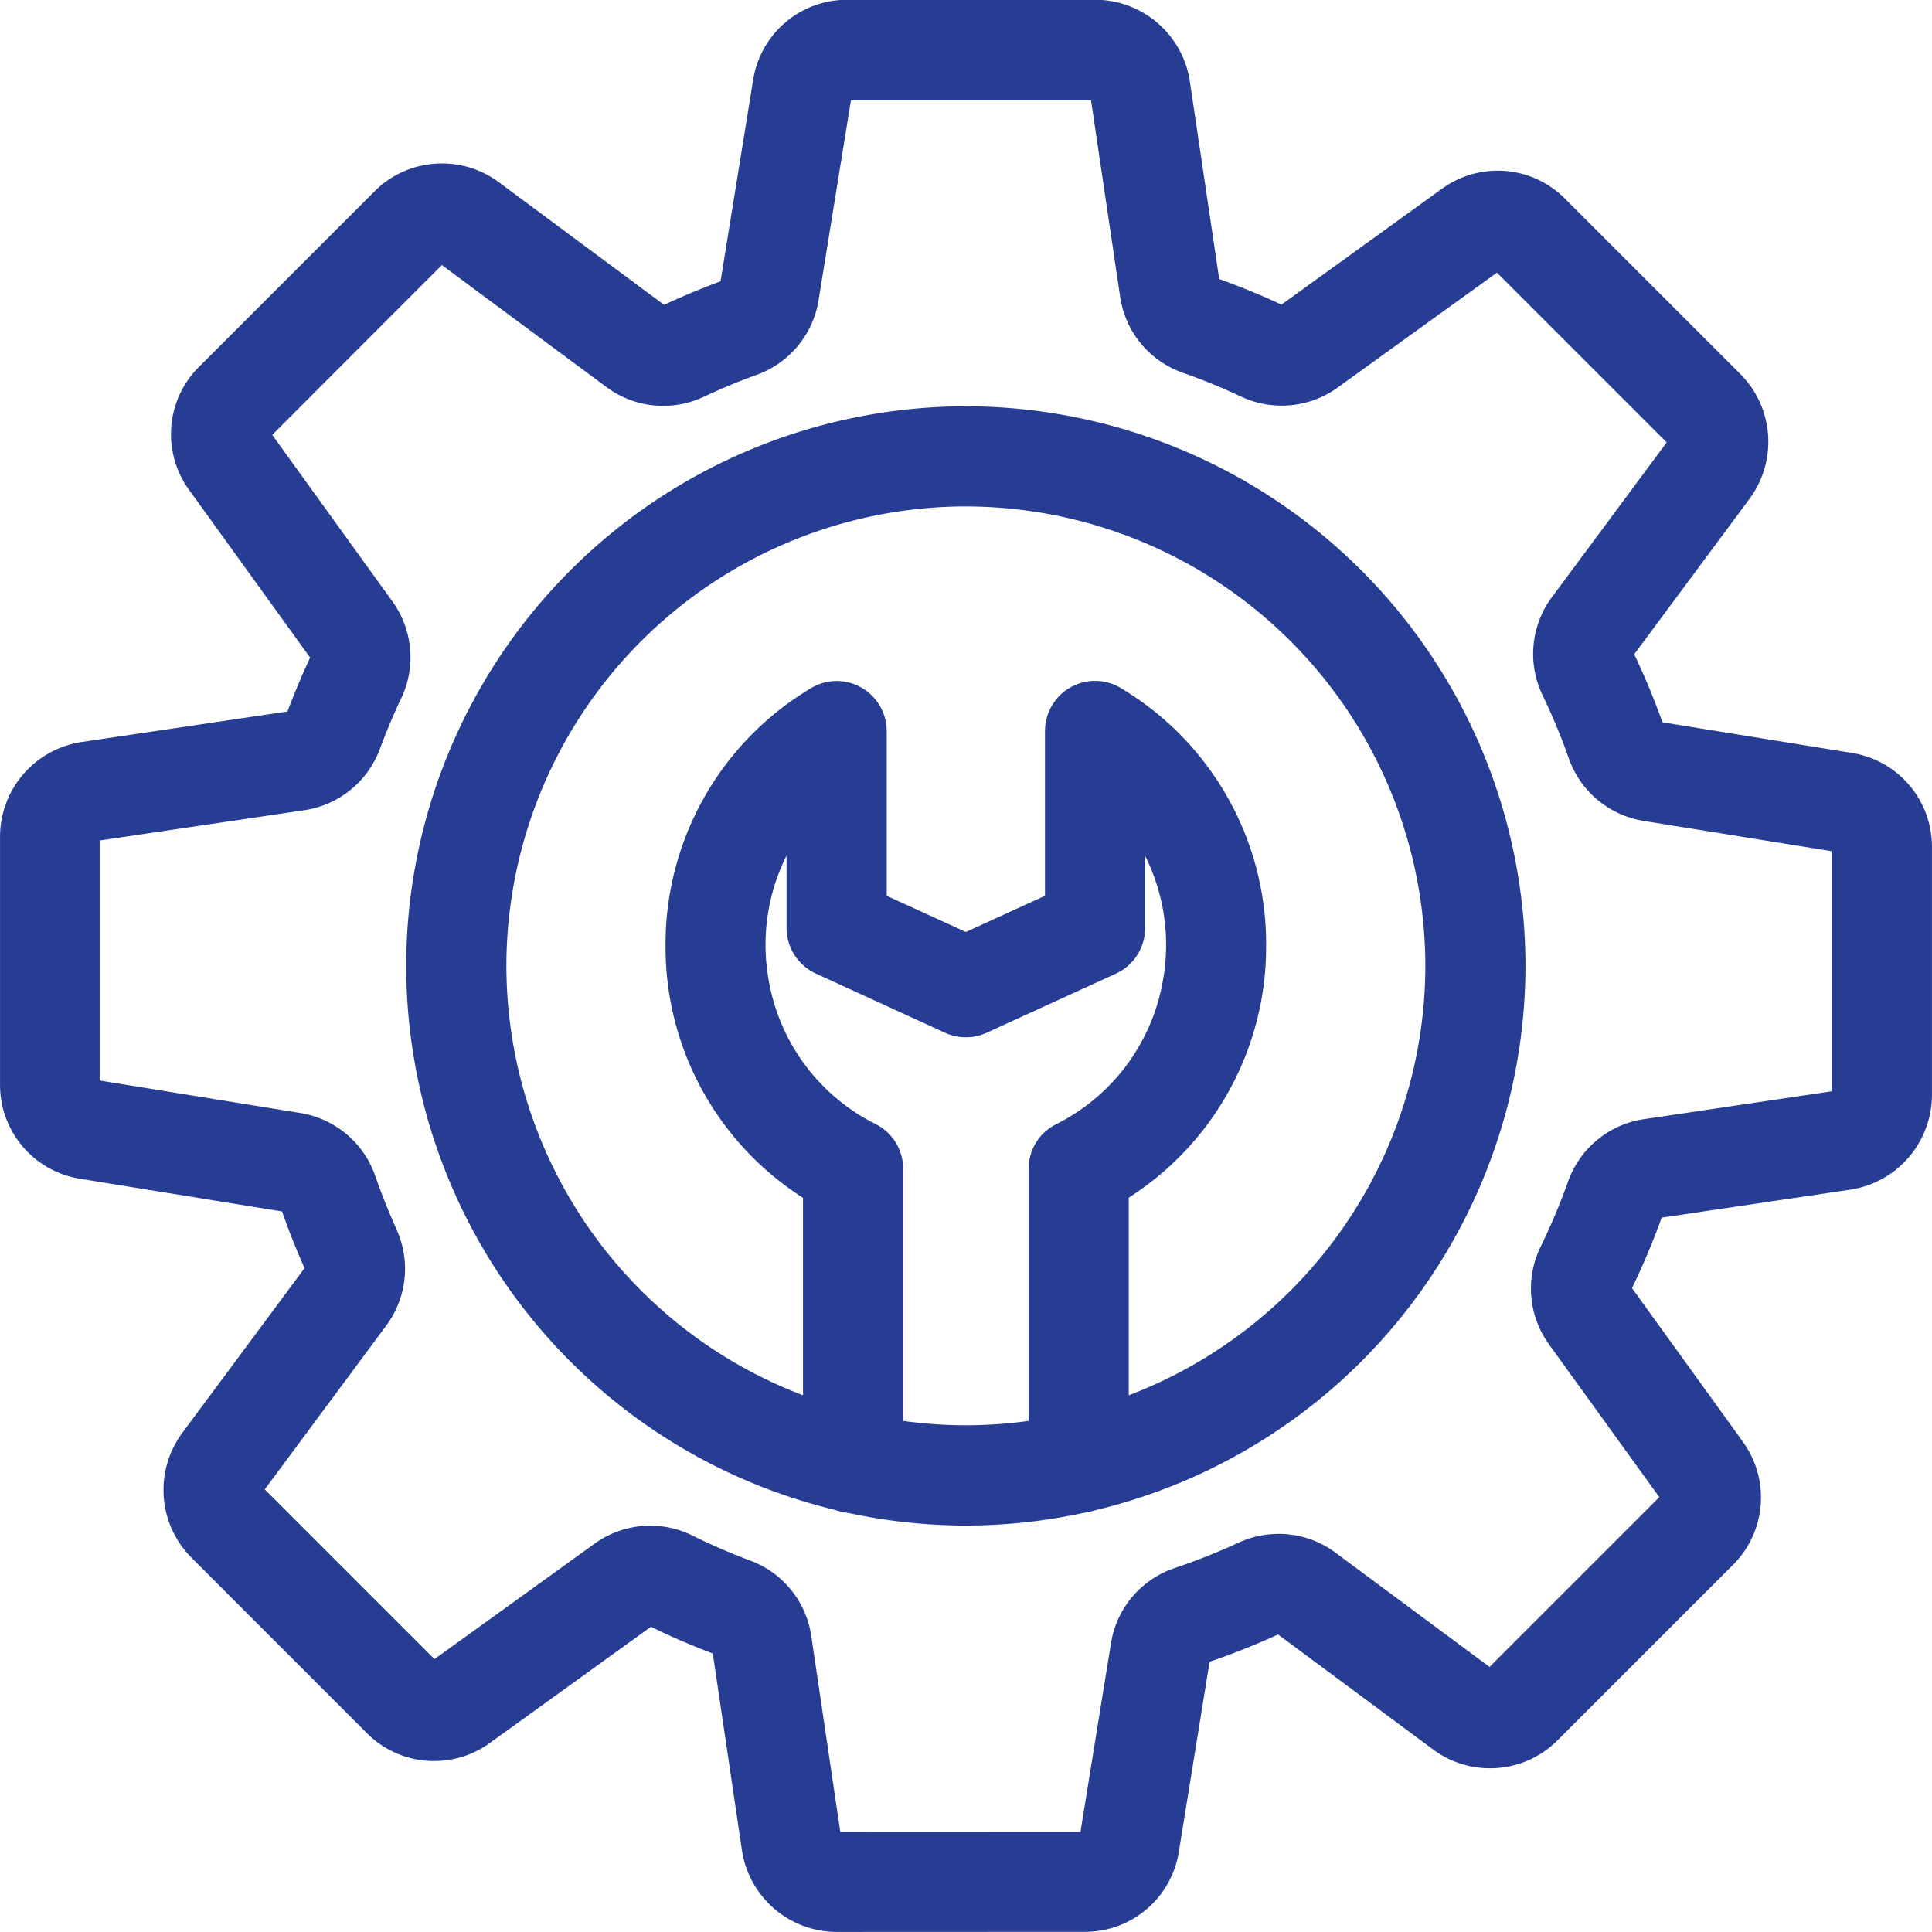
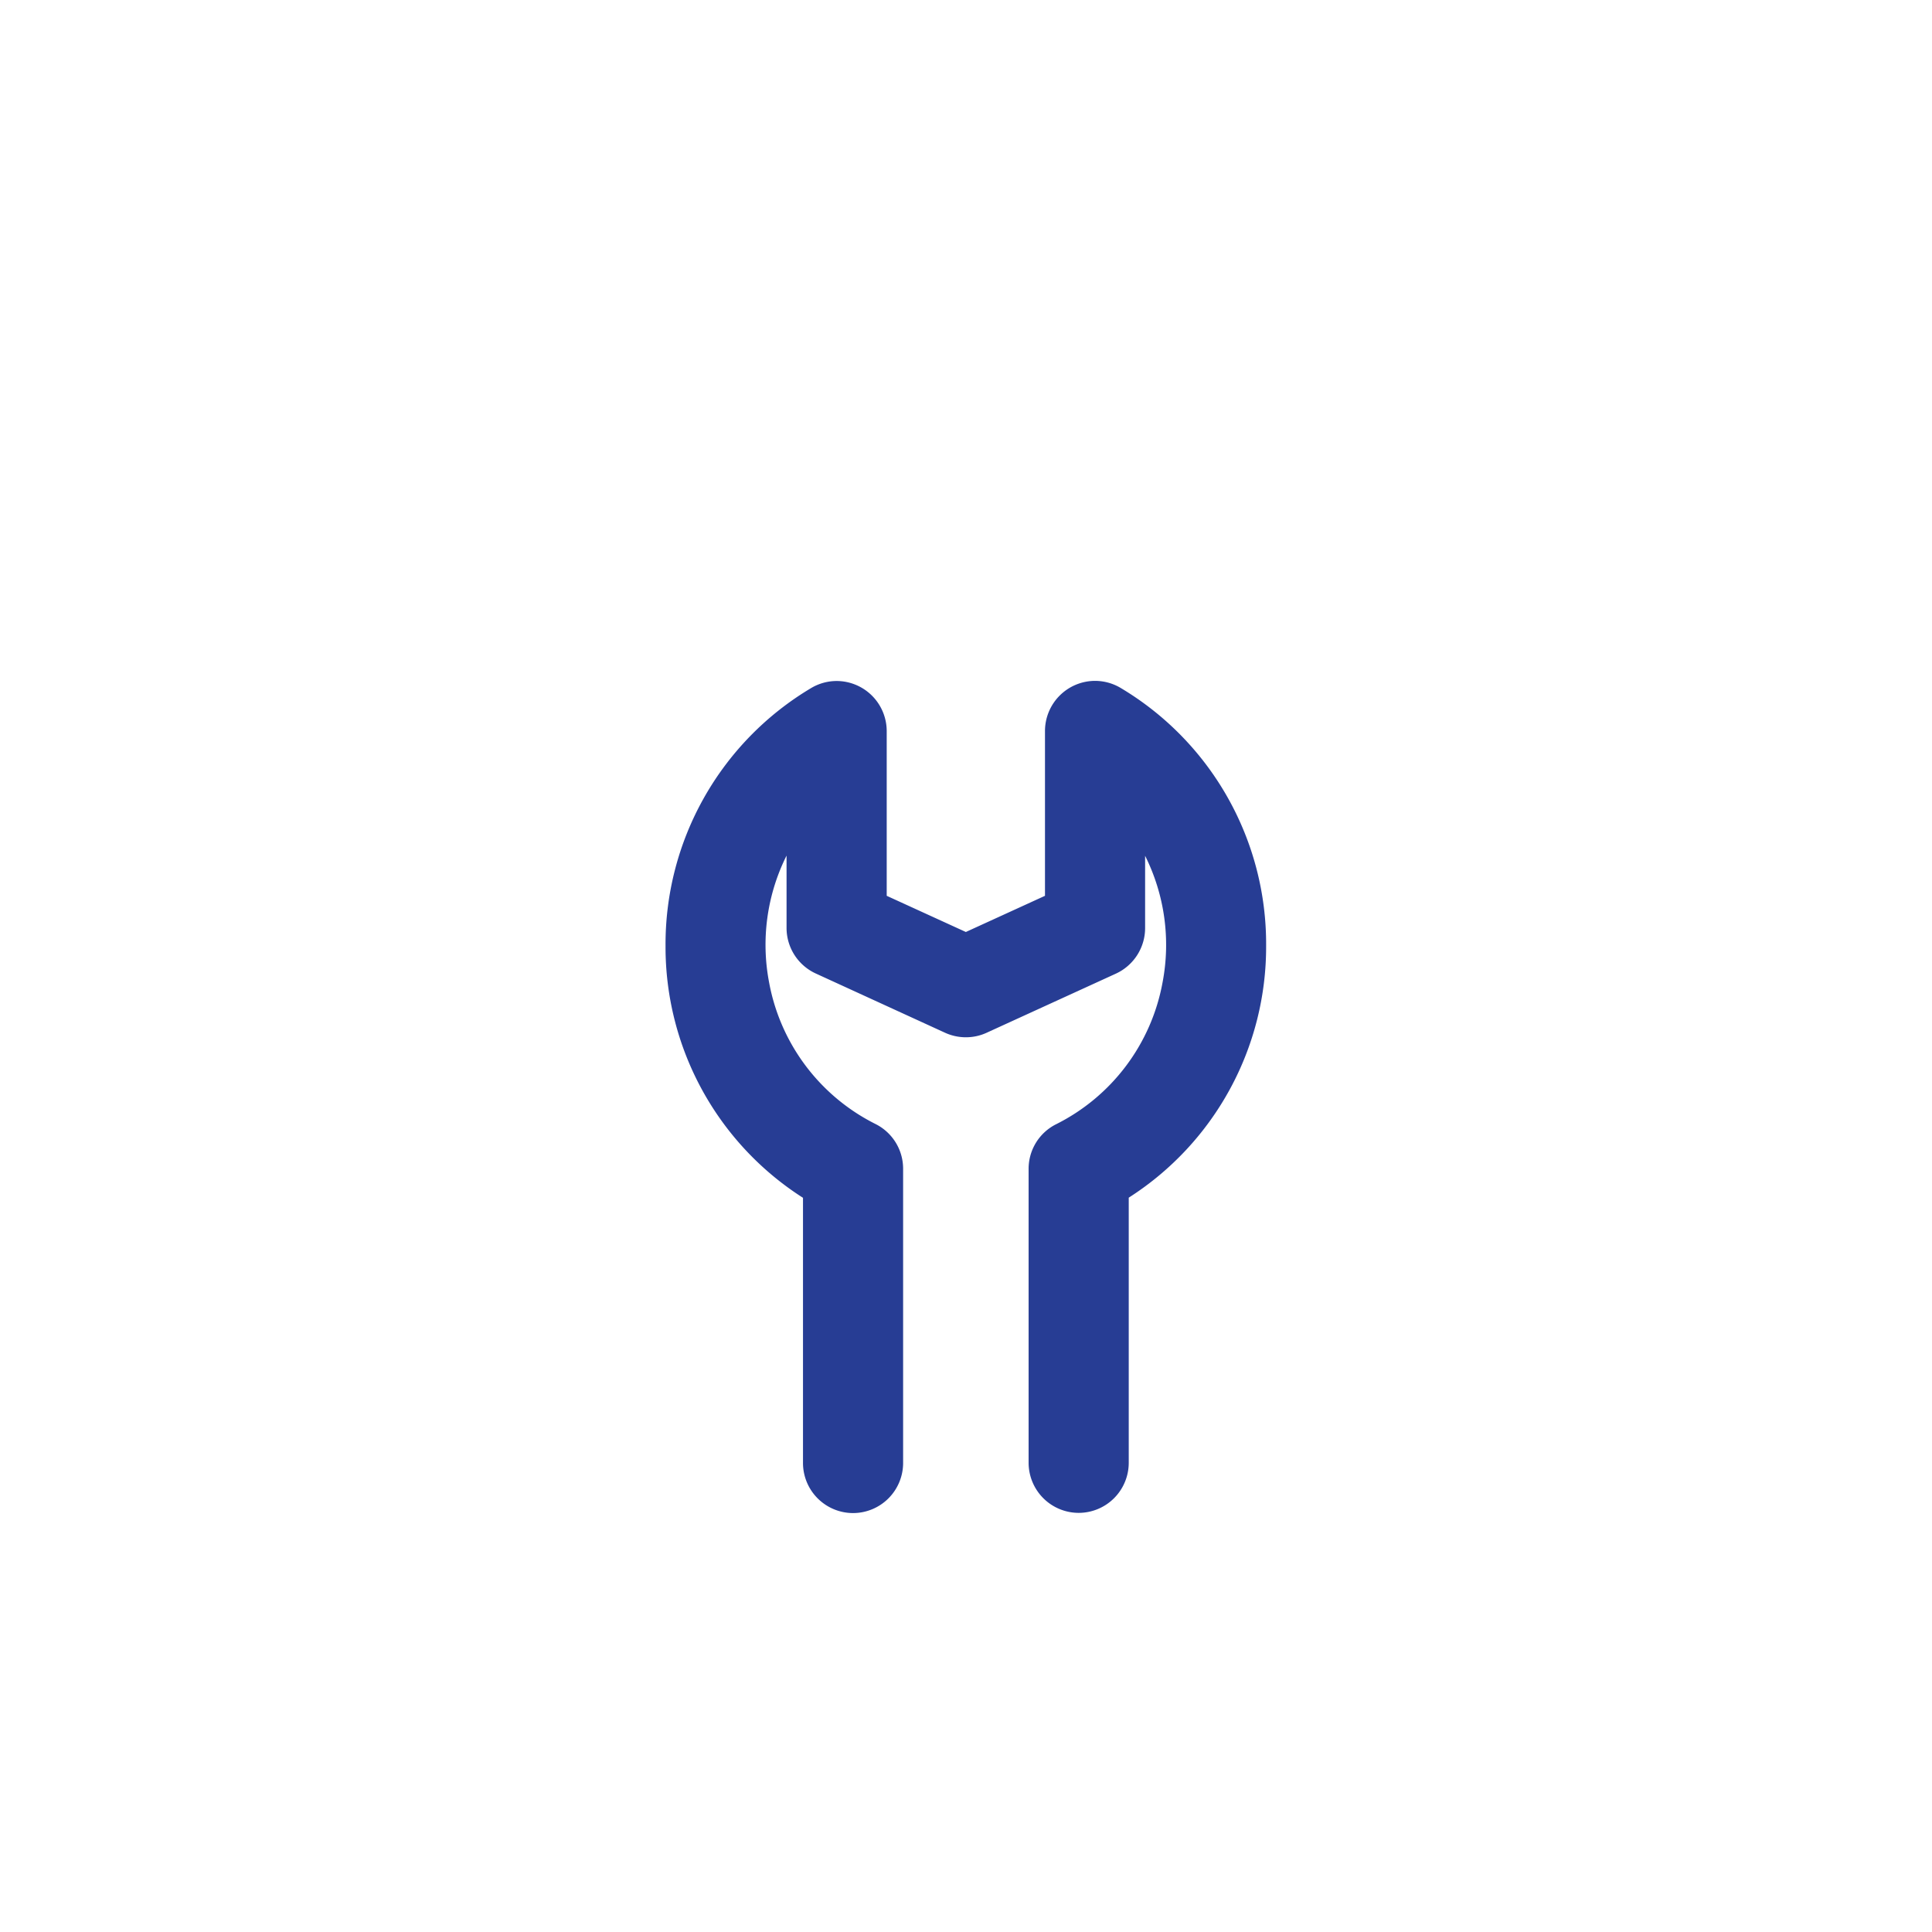
<svg xmlns="http://www.w3.org/2000/svg" id="servis" width="57.347" height="57.347" viewBox="0 0 57.347 57.347">
-   <path id="Path_44" data-name="Path 44" d="M385.448-94.757a2.849,2.849,0,0,1-2.8-2.415l-.866-5.849c-.625-.237-1.24-.5-1.836-.794l-4.779,3.447a2.818,2.818,0,0,1-1.657.538,2.814,2.814,0,0,1-2-.832l-5.21-5.211a2.848,2.848,0,0,1-.272-3.687l3.636-4.9c-.244-.544-.468-1.111-.669-1.683l-5.994-.97a2.819,2.819,0,0,1-2.376-2.793v-7.37a2.846,2.846,0,0,1,2.415-2.8l6.116-.907c.2-.526.423-1.065.673-1.6l-3.591-4.975a2.817,2.817,0,0,1,.294-3.656l5.211-5.211a2.813,2.813,0,0,1,2-.824,2.808,2.808,0,0,1,1.683.552l4.91,3.644c.553-.257,1.116-.491,1.676-.7l.967-5.977a2.819,2.819,0,0,1,2.793-2.379h7.369a2.846,2.846,0,0,1,2.8,2.415l.872,5.875c.613.219,1.234.473,1.849.759l4.76-3.437a2.814,2.814,0,0,1,1.657-.539,2.814,2.814,0,0,1,2,.833l5.211,5.211a2.848,2.848,0,0,1,.271,3.687l-3.429,4.624a21.78,21.78,0,0,1,.839,2.019l5.619.909a2.818,2.818,0,0,1,2.38,2.792v7.37a2.85,2.85,0,0,1-2.416,2.8l-5.607.832a21.685,21.685,0,0,1-.881,2.091l3.29,4.56a2.819,2.819,0,0,1-.294,3.657l-5.211,5.211a2.813,2.813,0,0,1-2,.824,2.806,2.806,0,0,1-1.683-.553l-4.607-3.417a21.357,21.357,0,0,1-2.033.809l-.912,5.637a2.818,2.818,0,0,1-2.792,2.38Zm7.247-2.969.907-5.608a2.822,2.822,0,0,1,1.9-2.227,19.172,19.172,0,0,0,1.881-.748,2.827,2.827,0,0,1,1.195-.263,2.8,2.8,0,0,1,1.685.556l4.575,3.393,5.039-5.039L406.6-112.2a2.83,2.83,0,0,1-.244-2.9,18.71,18.71,0,0,0,.81-1.925,2.826,2.826,0,0,1,2.253-1.857l5.572-.827v-7.127l-5.584-.9a2.832,2.832,0,0,1-2.219-1.86,18.364,18.364,0,0,0-.773-1.863,2.828,2.828,0,0,1,.275-2.92l3.406-4.591-5.039-5.039-4.728,3.411a2.825,2.825,0,0,1-1.661.536,2.812,2.812,0,0,1-1.2-.265,18.036,18.036,0,0,0-1.74-.712,2.824,2.824,0,0,1-1.855-2.252l-.865-5.837h-7.125l-.962,5.941a2.831,2.831,0,0,1-1.834,2.21c-.526.19-1.054.409-1.569.651a2.818,2.818,0,0,1-1.208.27,2.814,2.814,0,0,1-1.686-.557l-4.883-3.621-5.036,5.041,3.569,4.945a2.834,2.834,0,0,1,.26,2.873c-.231.484-.443.989-.633,1.5a2.833,2.833,0,0,1-2.241,1.822l-6.078.9v7.124l5.959.964a2.833,2.833,0,0,1,2.223,1.872c.184.533.4,1.063.628,1.579a2.827,2.827,0,0,1-.3,2.855l-3.609,4.866,5.038,5.038,4.749-3.425a2.837,2.837,0,0,1,1.658-.536,2.825,2.825,0,0,1,1.247.292,18.58,18.58,0,0,0,1.73.749,2.821,2.821,0,0,1,1.8,2.234l.861,5.812Z" transform="translate(-360.624 152.102)" fill="#273d94" fill-rule="evenodd" />
-   <path id="Path_45" data-name="Path 45" d="M387.328-108.786a16.63,16.63,0,0,1-16.612-16.61,16.631,16.631,0,0,1,16.612-16.612A16.63,16.63,0,0,1,403.939-125.4,16.63,16.63,0,0,1,387.328-108.786Zm0-30.25A13.654,13.654,0,0,0,373.69-125.4a13.654,13.654,0,0,0,13.638,13.638A13.654,13.654,0,0,0,400.967-125.4,13.654,13.654,0,0,0,387.328-139.035Z" transform="translate(-358.659 154.068)" fill="#273d94" fill-rule="evenodd" />
  <path id="Path_46" data-name="Path 46" d="M382.725-110.485a1.488,1.488,0,0,1-1.486-1.486v-7.872a8.832,8.832,0,0,1-4.08-7.471,8.849,8.849,0,0,1,4.311-7.653,1.483,1.483,0,0,1,.767-.216,1.489,1.489,0,0,1,1.487,1.487v4.889l2.349,1.074,2.349-1.074V-133.7a1.49,1.49,0,0,1,1.489-1.487,1.49,1.49,0,0,1,.767.216,8.845,8.845,0,0,1,4.308,7.652,8.832,8.832,0,0,1-4.078,7.472v7.872a1.487,1.487,0,0,1-1.486,1.484,1.488,1.488,0,0,1-1.486-1.486V-120.7a1.477,1.477,0,0,1,.815-1.326,5.891,5.891,0,0,0,3.162-4.216,5.919,5.919,0,0,0-.519-3.753v2.147a1.49,1.49,0,0,1-.867,1.351l-3.835,1.754a1.468,1.468,0,0,1-.618.135,1.483,1.483,0,0,1-.62-.135L381.62-126.5a1.489,1.489,0,0,1-.869-1.351V-130a5.925,5.925,0,0,0-.52,3.753,5.892,5.892,0,0,0,3.165,4.216,1.484,1.484,0,0,1,.815,1.326v8.732A1.488,1.488,0,0,1,382.725-110.485Z" transform="translate(-357.404 155.397)" fill="#273d94" fill-rule="evenodd" />
</svg>